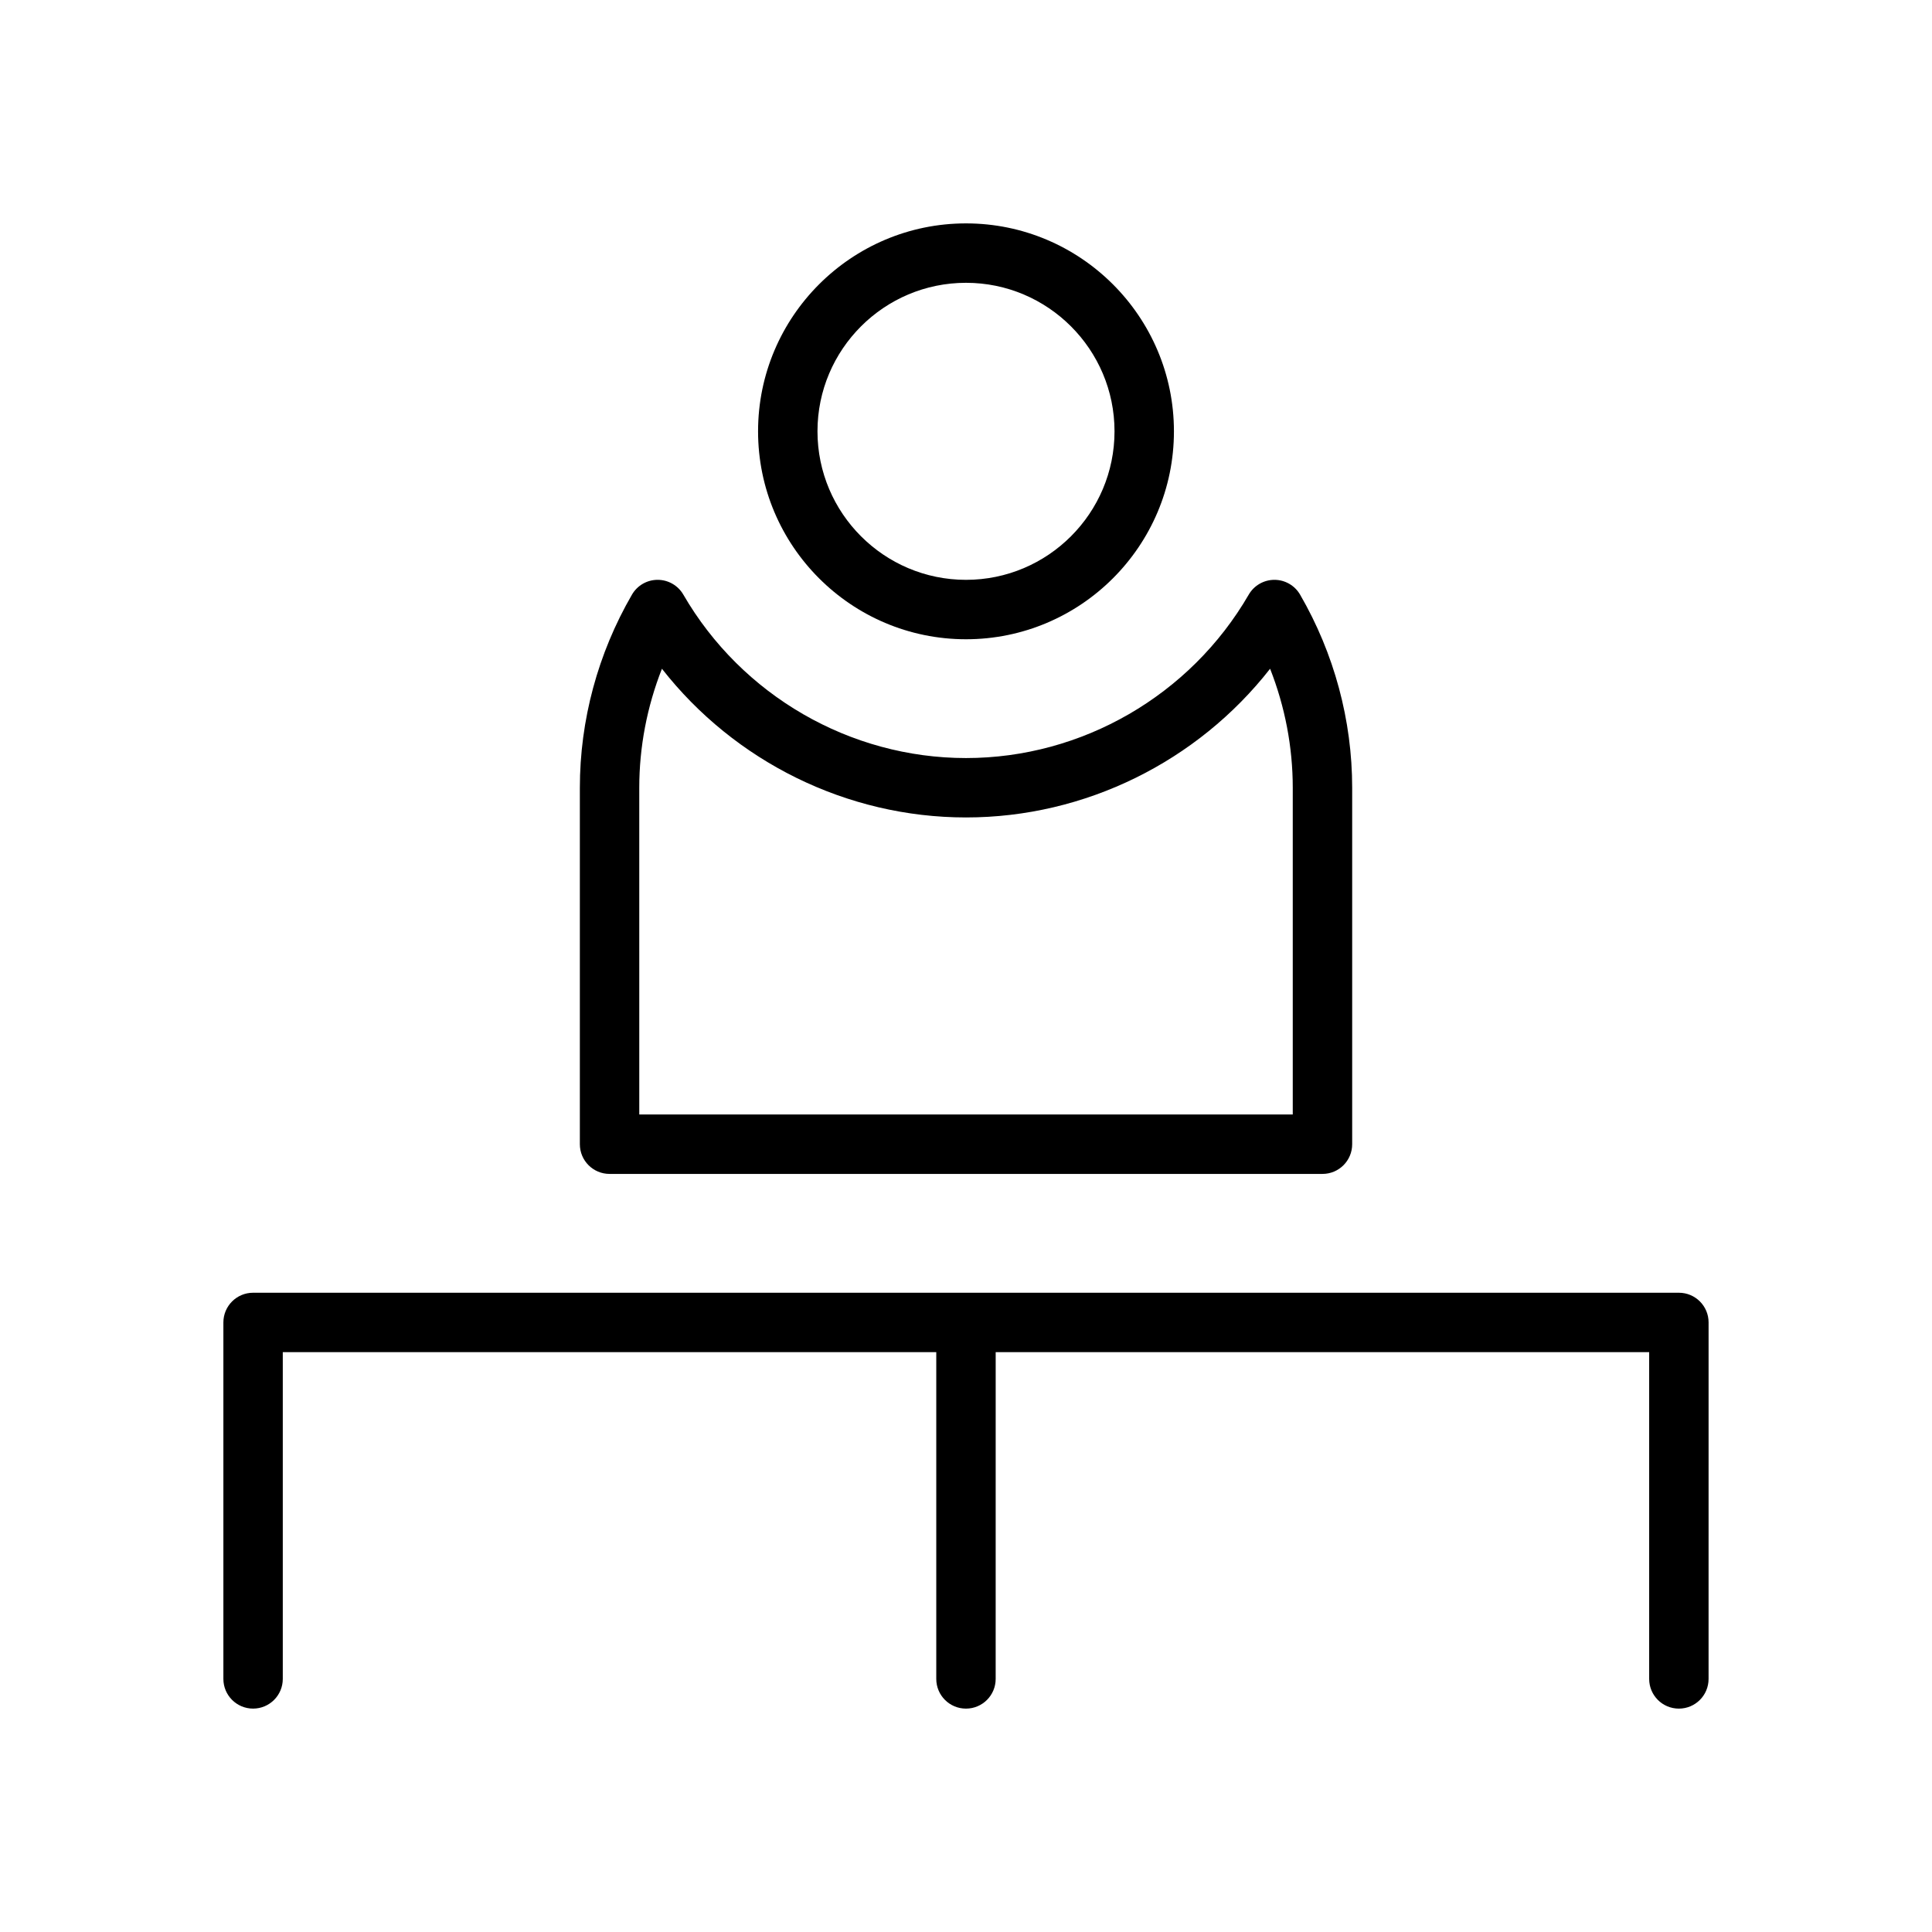
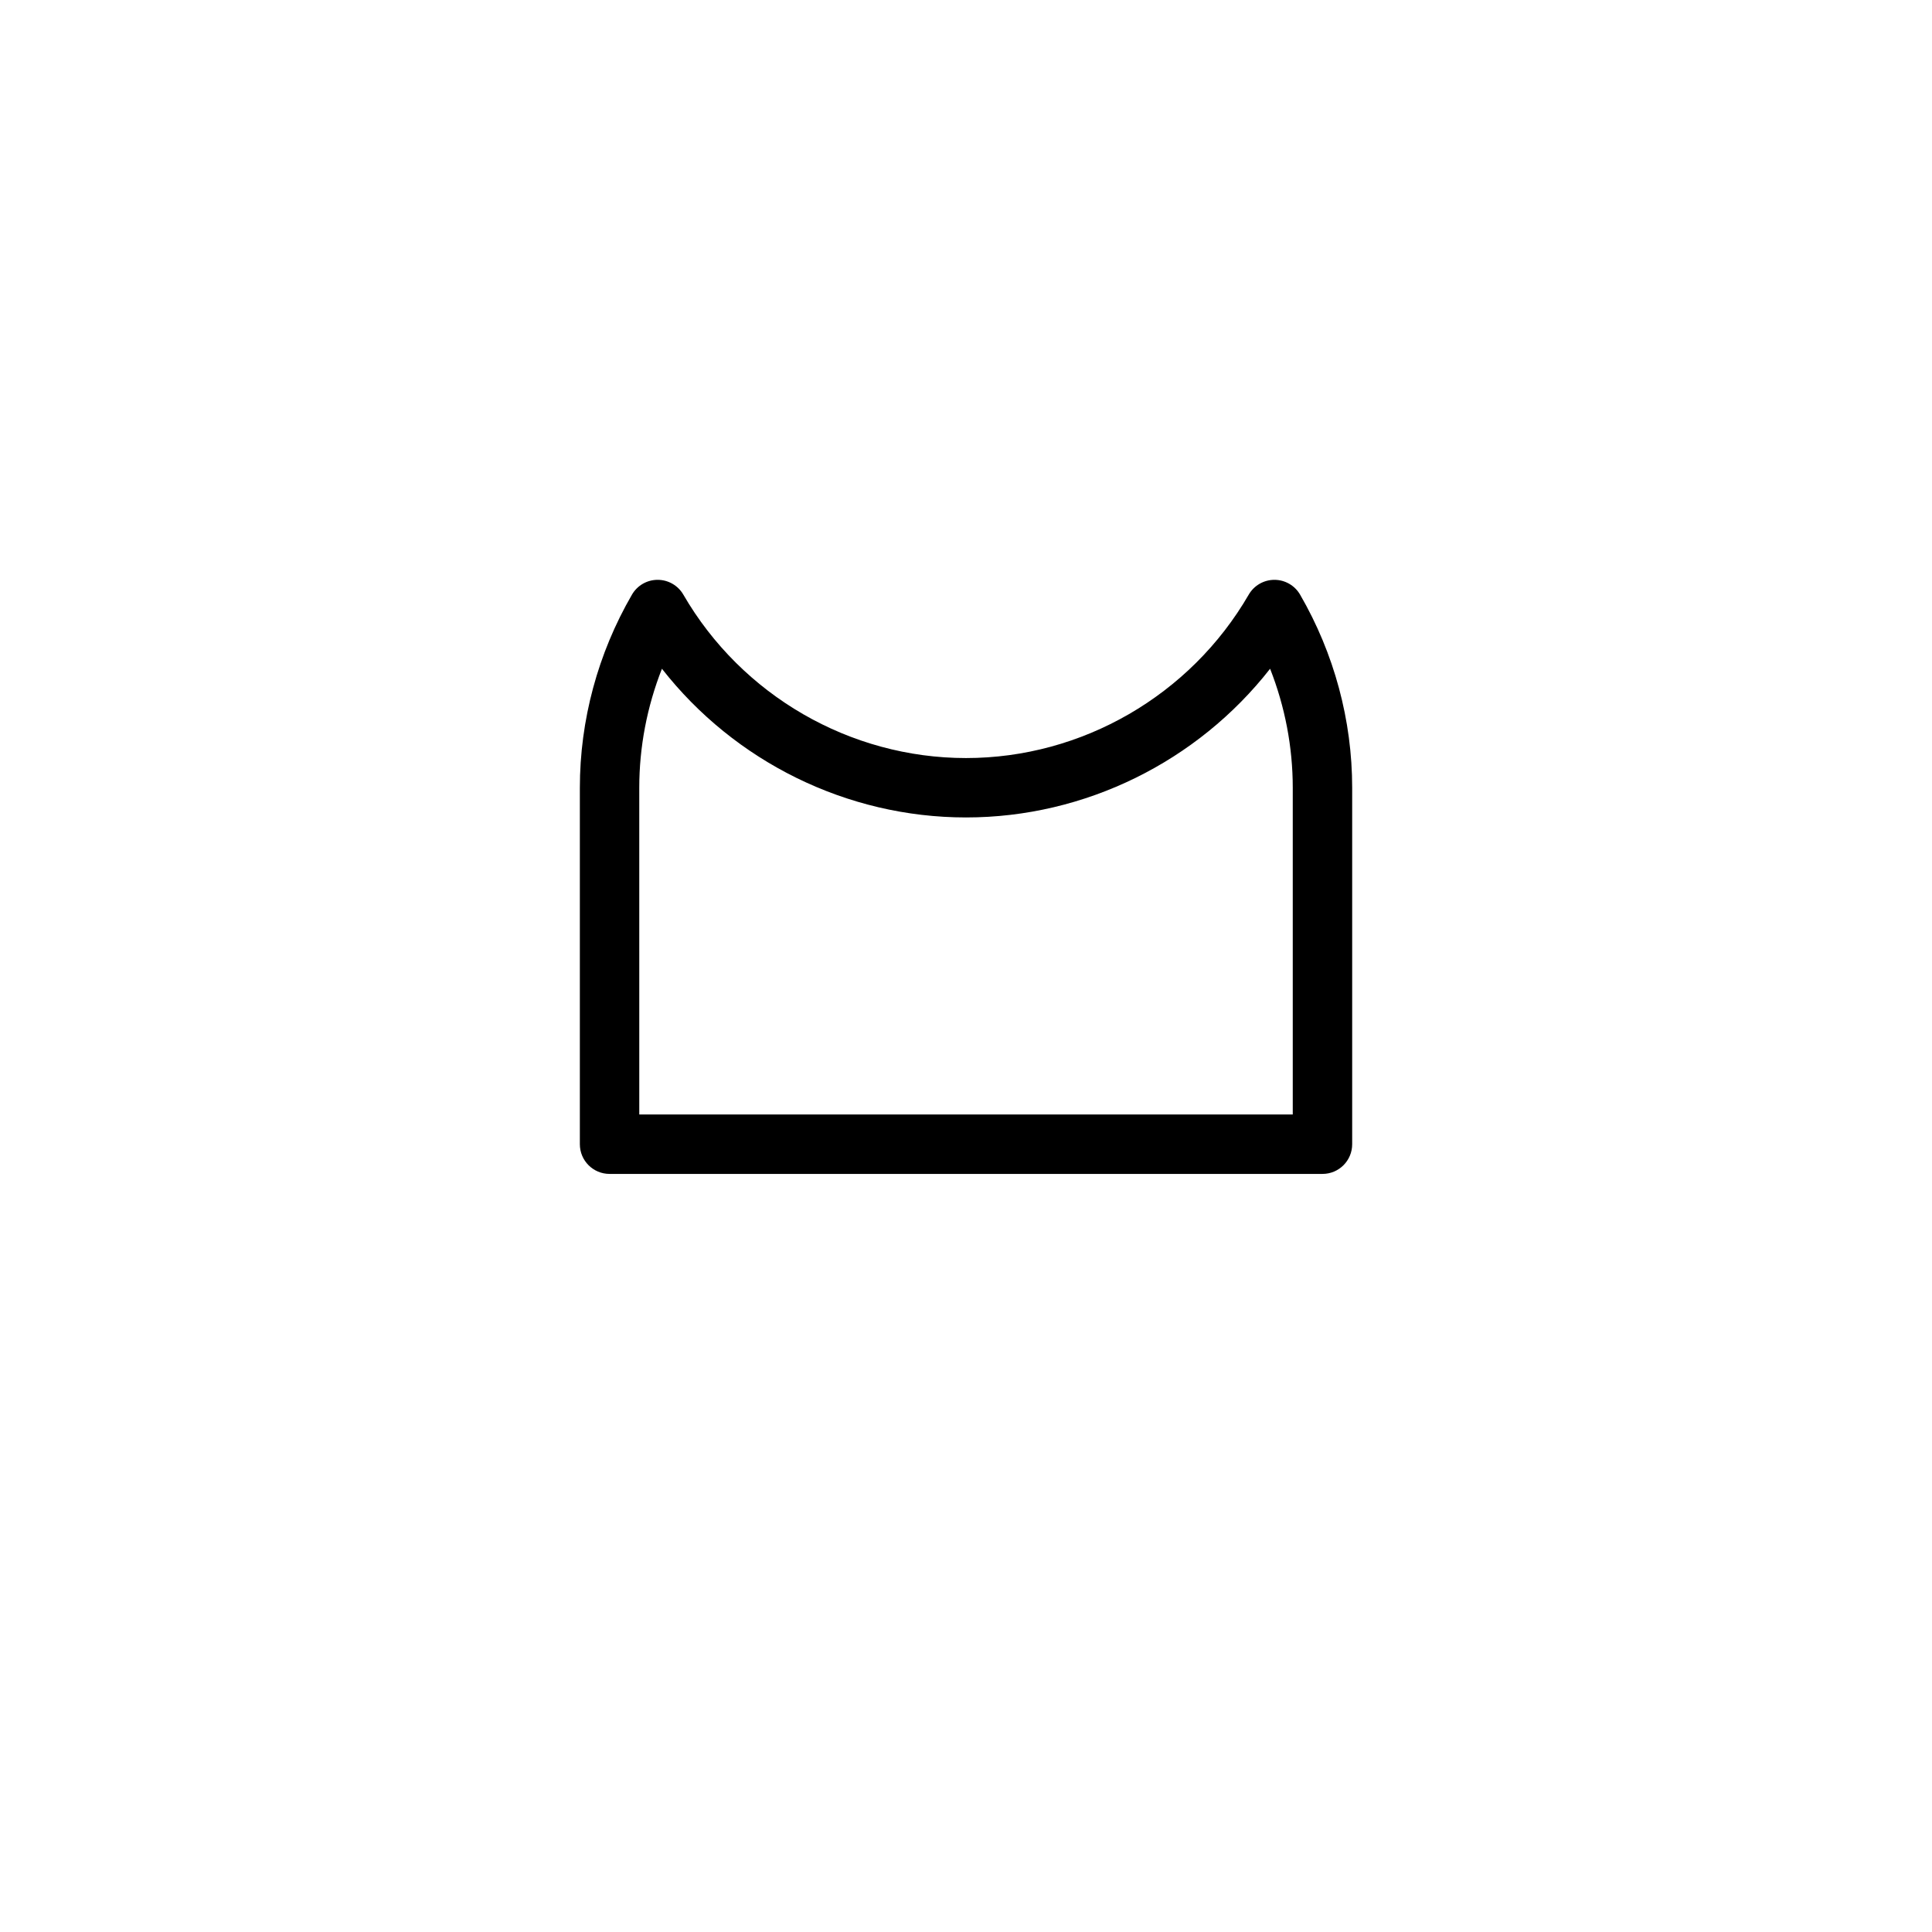
<svg xmlns="http://www.w3.org/2000/svg" fill="#000000" width="800px" height="800px" version="1.1" viewBox="144 144 512 512">
  <g>
-     <path d="m400 313.41c30.379 0 55.105-24.719 55.105-55.105s-24.727-55.105-55.105-55.105c-30.387 0-55.105 24.719-55.105 55.105s24.719 55.105 55.105 55.105zm0-94.465c21.703 0 39.359 17.656 39.359 39.359s-17.656 39.359-39.359 39.359-39.359-17.656-39.359-39.359c-0.004-21.703 17.656-39.359 39.359-39.359z" />
    <path d="m305.54 455.1h188.93c4.352 0 7.871-3.519 7.871-7.871v-94.465c0-17.887-4.769-35.59-13.801-51.176-1.41-2.434-4-3.926-6.809-3.926-2.801 0-5.406 1.496-6.809 3.93-15.477 26.707-44.195 43.301-74.918 43.301-30.73 0-59.434-16.594-74.91-43.305-1.41-2.434-4-3.926-6.812-3.926-2.809 0-5.406 1.496-6.809 3.93-9.035 15.582-13.805 33.281-13.805 51.172v94.465c0 4.352 3.523 7.871 7.871 7.871zm7.871-102.34c0-10.785 2.055-21.492 6.008-31.535 19.246 24.602 49 39.406 80.586 39.406 31.574 0 61.34-14.809 80.586-39.406 3.949 10.047 6.004 20.75 6.004 31.535v86.594h-173.18z" />
-     <path d="m588.93 486.59h-377.86c-4.344 0-7.871 3.519-7.871 7.871v94.465c0 4.352 3.527 7.871 7.871 7.871s7.871-3.519 7.871-7.871v-86.59h173.18v86.594c0 4.352 3.527 7.871 7.871 7.871s7.871-3.519 7.871-7.871l0.004-86.594h173.18v86.594c0 4.352 3.519 7.871 7.871 7.871 4.352 0 7.871-3.519 7.871-7.871l0.004-94.469c0-4.352-3.519-7.871-7.875-7.871z" />
  </g>
</svg>